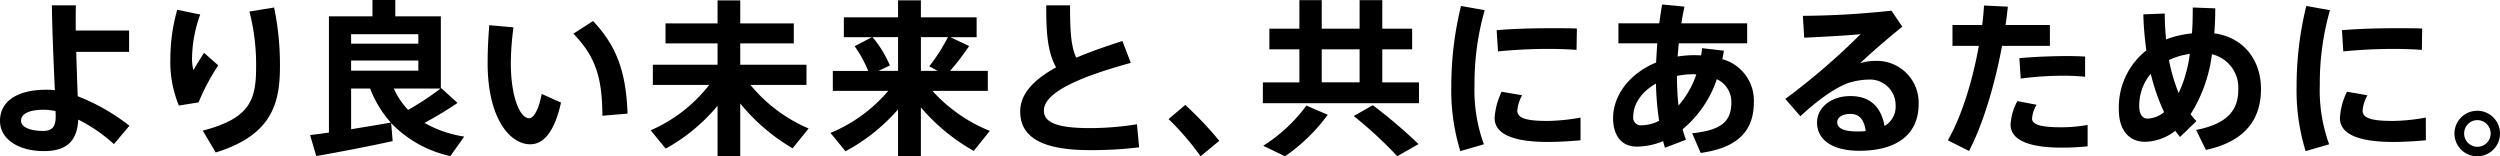
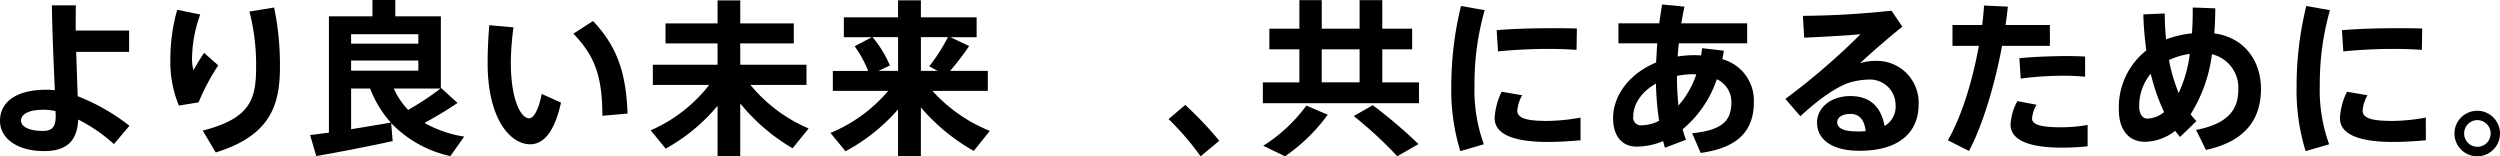
<svg xmlns="http://www.w3.org/2000/svg" width="412.686" height="25.8" viewBox="0 0 412.686 25.8">
  <g id="グループ_763" data-name="グループ 763" transform="translate(1720.33 -7045.651)">
    <path id="パス_1032" data-name="パス 1032" d="M27.337,1590.415v3.524h-8.73c.086,2.67.166,5.286.249,7.322a33.684,33.684,0,0,1,8.535,4.874l-2.56,3.029a25.841,25.841,0,0,0-5.892-4.047c-.166,3.442-1.818,5.2-5.645,5.2-4.323,0-7.269-2.038-7.269-4.984,0-3.112,2.643-5.147,7.681-5.147a12.124,12.124,0,0,1,1.376.081c-.193-4.073-.44-9.966-.493-14.014h3.964c-.027.771-.027,1.542-.027,2.367v1.792Zm-14.07,13.077c-2.533,0-3.771.717-3.771,1.818,0,.935,1.265,1.679,3.632,1.679,1.543,0,2.094-.715,2.094-2.477,0-.193-.027-.469-.027-.8a9.789,9.789,0,0,0-1.928-.222" transform="translate(-1726.355 5460.276)" />
    <path id="パス_1033" data-name="パス 1033" d="M69.49,1595.546a29.661,29.661,0,0,1,1.13-8.1l3.8.772a21.836,21.836,0,0,0-1.349,7.019,7.871,7.871,0,0,0,.222,2.177c.413-.717,1.238-2.094,1.762-2.865l2.338,2.065a36.1,36.1,0,0,0-3.249,6.113l-3.249.522a18.843,18.843,0,0,1-1.406-7.681Zm17.128-8.481a46.647,46.647,0,0,1,.962,9.829c0,6.443-1.706,11.344-10.6,14.1l-2.148-3.607c7.764-2.009,8.811-5.038,8.811-10.434a34.978,34.978,0,0,0-1.1-9.224Z" transform="translate(-1761.697 5459.826)" />
    <path id="パス_1034" data-name="パス 1034" d="M124.649,1606.157v-19.191h7.185v-2.7h3.773v2.7h7.517v11.893l.054-.053,2.7,2.451c-1.4.964-3.332,2.147-5.452,3.3a19.235,19.235,0,0,0,6.553,2.258l-2.284,3.219a19.23,19.23,0,0,1-9.775-5.45q.125,1.4.247,2.973c-3.688.827-9.333,1.9-12.608,2.477l-1.018-3.468c.852-.11,1.926-.246,3.11-.413m14.759-16.245h-11.1v1.57h11.1Zm-11.1,6.028h11.1v-1.679h-11.1Zm6.556,8.564a18.006,18.006,0,0,1-3.414-5.616H128.31v6.717c2.34-.385,4.71-.771,6.556-1.1m8.2-5.616h-7.71a12.423,12.423,0,0,0,2.37,3.524,46.407,46.407,0,0,0,5.34-3.524" transform="translate(-1790.681 5461.384)" />
    <path id="パス_1035" data-name="パス 1035" d="M191.945,1593.144a45.948,45.948,0,0,0-.44,5.838c0,5.782,1.54,9.17,3.027,9.17.8,0,1.625-1.6,2.067-4.021l3.192,1.431c-1.045,4.708-2.807,6.885-5.094,6.885-3.275,0-7.021-4.185-7.021-13.382,0-1.9.083-3.993.276-6.277Zm13.133-1.045c4.186,4.432,5.452,8.891,5.7,15.281l-4.157.356c-.027-6.361-1.157-9.8-4.791-13.546Z" transform="translate(-1827.511 5457.022)" />
    <path id="パス_1036" data-name="パス 1036" d="M274.488,1605.54l-2.646,3.276a31.778,31.778,0,0,1-8.645-7.405v8.7h-3.744V1601.8a30.077,30.077,0,0,1-8.564,7.075l-2.478-3.029a24.629,24.629,0,0,0,9.665-7.49h-9.306v-3.331h10.683V1591.5h-8.591v-3.3h8.591v-3.8H263.2v3.8h8.838v3.3H263.2v3.525h10.932v3.331h-9.252a25.248,25.248,0,0,0,9.611,7.188" transform="translate(-1861.333 5461.313)" />
    <path id="パス_1037" data-name="パス 1037" d="M341.688,1605.952l-2.643,3.3a32.227,32.227,0,0,1-8.73-7.187v8.039h-3.771V1602.4a30.766,30.766,0,0,1-8.672,6.909l-2.48-3.029a25.015,25.015,0,0,0,9.528-6.937h-9.142v-3.3h5.838a19.576,19.576,0,0,0-2.231-4.076l2.836-1.486H317.6V1587.2h8.947v-2.807h3.771v2.807h9.2v3.278h-4.322l3.085,1.459a42.4,42.4,0,0,1-3.139,4.1h6.223v3.3h-9.143a25.606,25.606,0,0,0,9.472,6.607m-15.144-9.912v-5.562h-4.212a18.454,18.454,0,0,1,2.863,4.681l-1.872.881Zm6.526,0-1.376-.744a30.725,30.725,0,0,0,3.082-4.818h-4.461v5.562Z" transform="translate(-1898.632 5461.313)" />
-     <path id="パス_1038" data-name="パス 1038" d="M404.325,1595.755c-7.407,2.038-14.344,4.627-14.344,7.876,0,1.845,1.9,2.89,7.542,2.89a49.162,49.162,0,0,0,7.82-.632l.358,3.8a62.526,62.526,0,0,1-8.205.466c-7.571,0-11.425-2.009-11.425-6.36,0-2.973,2.284-5.286,5.919-7.3-1.43-2.617-1.623-5.7-1.623-10.243H394.3c0,3.992.11,6.692,1.018,8.647,2.286-.964,4.874-1.874,7.627-2.755Z" transform="translate(-1937.991 5460.276)" />
    <path id="パス_1039" data-name="パス 1039" d="M444.092,1623.351a58.357,58.357,0,0,1,5.618,5.921l-3.085,2.56a44.543,44.543,0,0,0-5.287-6.141Z" transform="translate(-1968.769 5439.619)" />
    <path id="パス_1040" data-name="パス 1040" d="M482.494,1597.9v-5.452H477.54v-3.412h4.955v-4.711h3.69v4.711h6.25v-4.711h3.744v4.711h4.93v3.412h-4.93v5.452h6.058v3.441H476.466V1597.9Zm4.681,5.343a29.28,29.28,0,0,1-7.048,6.856l-3.605-1.735a25.974,25.974,0,0,0,7.129-6.636Zm5.259-10.8h-6.25v5.452h6.25Zm2.175,9.225a82.1,82.1,0,0,1,7.547,6.414l-3.5,2.011a67.822,67.822,0,0,0-7.188-6.637Z" transform="translate(-1988.33 5461.35)" />
    <path id="パス_1041" data-name="パス 1041" d="M546.664,1599.527a55.464,55.464,0,0,1,1.6-13.024l3.91.688a43.92,43.92,0,0,0-1.679,12.308,26.271,26.271,0,0,0,1.543,9.831l-3.883,1.128a33.995,33.995,0,0,1-1.486-10.9ZM568,1608.669c-1.789.164-3.8.276-5.4.276-4.983,0-8.784-.993-8.784-3.939a11.361,11.361,0,0,1,1.157-4.35l3.387.579a6.223,6.223,0,0,0-.8,2.533c0,1.293,1.6,1.706,4.955,1.706a32,32,0,0,0,5.479-.552Zm-4.432-18.5c1.348,0,2.724,0,3.827.054l-.056,3.525c-1.4-.11-3.083-.164-4.791-.164-2.67,0-5.726.164-8.176.412l-.222-3.5c2.726-.247,6.25-.33,9.389-.33Z" transform="translate(-2027.421 5460.139)" />
    <path id="パス_1042" data-name="パス 1042" d="M625.213,1593.575c-.056.466-.164.964-.249,1.4a7.064,7.064,0,0,1,5.206,7.049c0,4.405-2.2,7.517-8.784,8.425l-1.4-3.249c5.067-.522,6.47-2.121,6.47-5.15a4.127,4.127,0,0,0-2.4-3.771,18.369,18.369,0,0,1-5.643,8.259,15.8,15.8,0,0,0,.549,1.735l-3.468,1.321c-.11-.356-.22-.716-.3-1.1a11.251,11.251,0,0,1-4.379.908c-2.56,0-3.883-1.926-3.883-4.679,0-3.827,2.753-7.407,7.1-9.2.056-1.02.11-2.094.193-3.168h-6.414v-3.3h6.743c.139-1.047.3-2.094.468-3.112l3.69.356c-.193.881-.358,1.818-.522,2.755h10.874v3.3H617.779c-.083.745-.136,1.489-.193,2.177a18.247,18.247,0,0,1,2.809-.222c.359,0,.715.029,1.074.029.056-.385.11-.771.163-1.184Zm-14.952,10.849a1.266,1.266,0,0,0,1.433,1.457,6.406,6.406,0,0,0,2.836-.742,46.674,46.674,0,0,1-.522-6.141c-2.287,1.294-3.747,3.3-3.747,5.425m9.887-6.968a13.9,13.9,0,0,0-2.673.276,46.278,46.278,0,0,0,.247,4.9,15.2,15.2,0,0,0,2.948-5.147c-.166,0-.359-.029-.522-.029" transform="translate(-2060.981 5460.448)" />
    <path id="パス_1043" data-name="パス 1043" d="M688.625,1588.244l1.792,2.643c-2.067,1.652-5.123,4.269-6.968,6.031a8.548,8.548,0,0,1,2.56-.386,6.892,6.892,0,0,1,7.1,7.159c0,4.681-3.249,7.681-9.775,7.681-4.543,0-6.993-1.872-6.993-4.652,0-2.424,2.231-4.379,5.506-4.379,3.222,0,5.04,1.735,5.645,4.93a3.674,3.674,0,0,0,1.816-3.444,4.217,4.217,0,0,0-4.376-4.212,12,12,0,0,0-3.388.552c-2.423.854-5.452,3.165-7.956,5.505l-2.48-2.863a112.434,112.434,0,0,0,12.418-10.682c-2.2.22-6.334.439-9.307.578l-.219-3.607a143.453,143.453,0,0,0,14.619-.855m-6.746,17.044c-1.35,0-2.2.552-2.2,1.376,0,.937.964,1.516,3.3,1.516a11.221,11.221,0,0,0,1.4-.056c-.22-1.816-1.018-2.836-2.506-2.836" transform="translate(-2096.723 5459.169)" />
    <path id="パス_1044" data-name="パス 1044" d="M737.305,1589.54c.136-1.1.246-2.174.3-3.219l3.937.19c-.11.993-.22,2.011-.385,3.029h7.324v3.444h-7.9c-1.211,6.524-3.195,13.051-5.45,17.346l-3.5-1.762c2.228-3.828,4.073-9.722,5.12-15.584H732.4v-3.444Zm8.974,13.163a5.18,5.18,0,0,0-.742,2.285c0,1.13,1.928,1.433,4.791,1.433a25.039,25.039,0,0,0,4.379-.385v3.524a39.233,39.233,0,0,1-4.352.22c-4.9,0-8.37-1.074-8.37-3.8a9.224,9.224,0,0,1,1.128-3.881Zm8.013-4.625a36.426,36.426,0,0,0-3.744-.166,54.71,54.71,0,0,0-6.885.469l-.22-3.361c2.094-.22,5.04-.33,7.435-.356,1.3,0,2.479.027,3.414.083Z" transform="translate(-2130.425 5460.24)" />
    <path id="パス_1045" data-name="パス 1045" d="M802.92,1588.057c0,1.432.083,2.862.219,4.268a17.045,17.045,0,0,1,4.268-.993c.11-1.293.137-2.724.137-4.266l3.717.137q0,2.189-.166,4.129c5.04.691,7.712,4.628,7.712,9.143,0,4.542-2.094,8.591-9.089,10.1l-1.623-3.3c5.7-1.1,6.966-3.744,6.966-6.663a5.67,5.67,0,0,0-4.349-5.836,24.325,24.325,0,0,1-3.525,9.912,12.925,12.925,0,0,0,.962,1.127l-2.7,2.616c-.276-.33-.552-.661-.8-1.018a8.263,8.263,0,0,1-4.983,1.816c-2.672,0-4.323-1.955-4.323-5.287a11.956,11.956,0,0,1,4.542-9.8,52.167,52.167,0,0,1-.5-5.948Zm-2.312,9.94a8.236,8.236,0,0,0-1.9,5.45c0,1.184.552,1.955,1.323,1.955a4.507,4.507,0,0,0,2.78-1.073,32.922,32.922,0,0,1-2.2-6.331m4.6,3.192a21.353,21.353,0,0,0,1.845-6.47,11.955,11.955,0,0,0-3.441,1.018,28.873,28.873,0,0,0,1.6,5.452" transform="translate(-2165.906 5459.826)" />
    <path id="パス_1046" data-name="パス 1046" d="M861.551,1599.527a55.457,55.457,0,0,1,1.6-13.024l3.91.688a43.918,43.918,0,0,0-1.679,12.308,26.224,26.224,0,0,0,1.543,9.831l-3.883,1.128a33.995,33.995,0,0,1-1.486-10.9Zm21.338,9.142c-1.791.164-3.8.276-5.4.276-4.983,0-8.784-.993-8.784-3.939a11.365,11.365,0,0,1,1.157-4.35l3.385.579a6.257,6.257,0,0,0-.8,2.533c0,1.293,1.6,1.706,4.957,1.706a32.022,32.022,0,0,0,5.479-.552Zm-4.432-18.5c1.347,0,2.726,0,3.825.054l-.054,3.525c-1.4-.11-3.085-.164-4.791-.164-2.67,0-5.728.164-8.176.412l-.222-3.5c2.726-.247,6.25-.33,9.389-.33Z" transform="translate(-2202.772 5460.139)" />
    <path id="パス_1047" data-name="パス 1047" d="M927.913,1629.3a3.759,3.759,0,1,1,0-.029Zm-5.919,0a2.189,2.189,0,0,0,4.378-.029,2.208,2.208,0,0,0-2.2-2.2,2.185,2.185,0,0,0-2.175,2.2Z" transform="translate(-2235.557 5438.408)" />
  </g>
</svg>